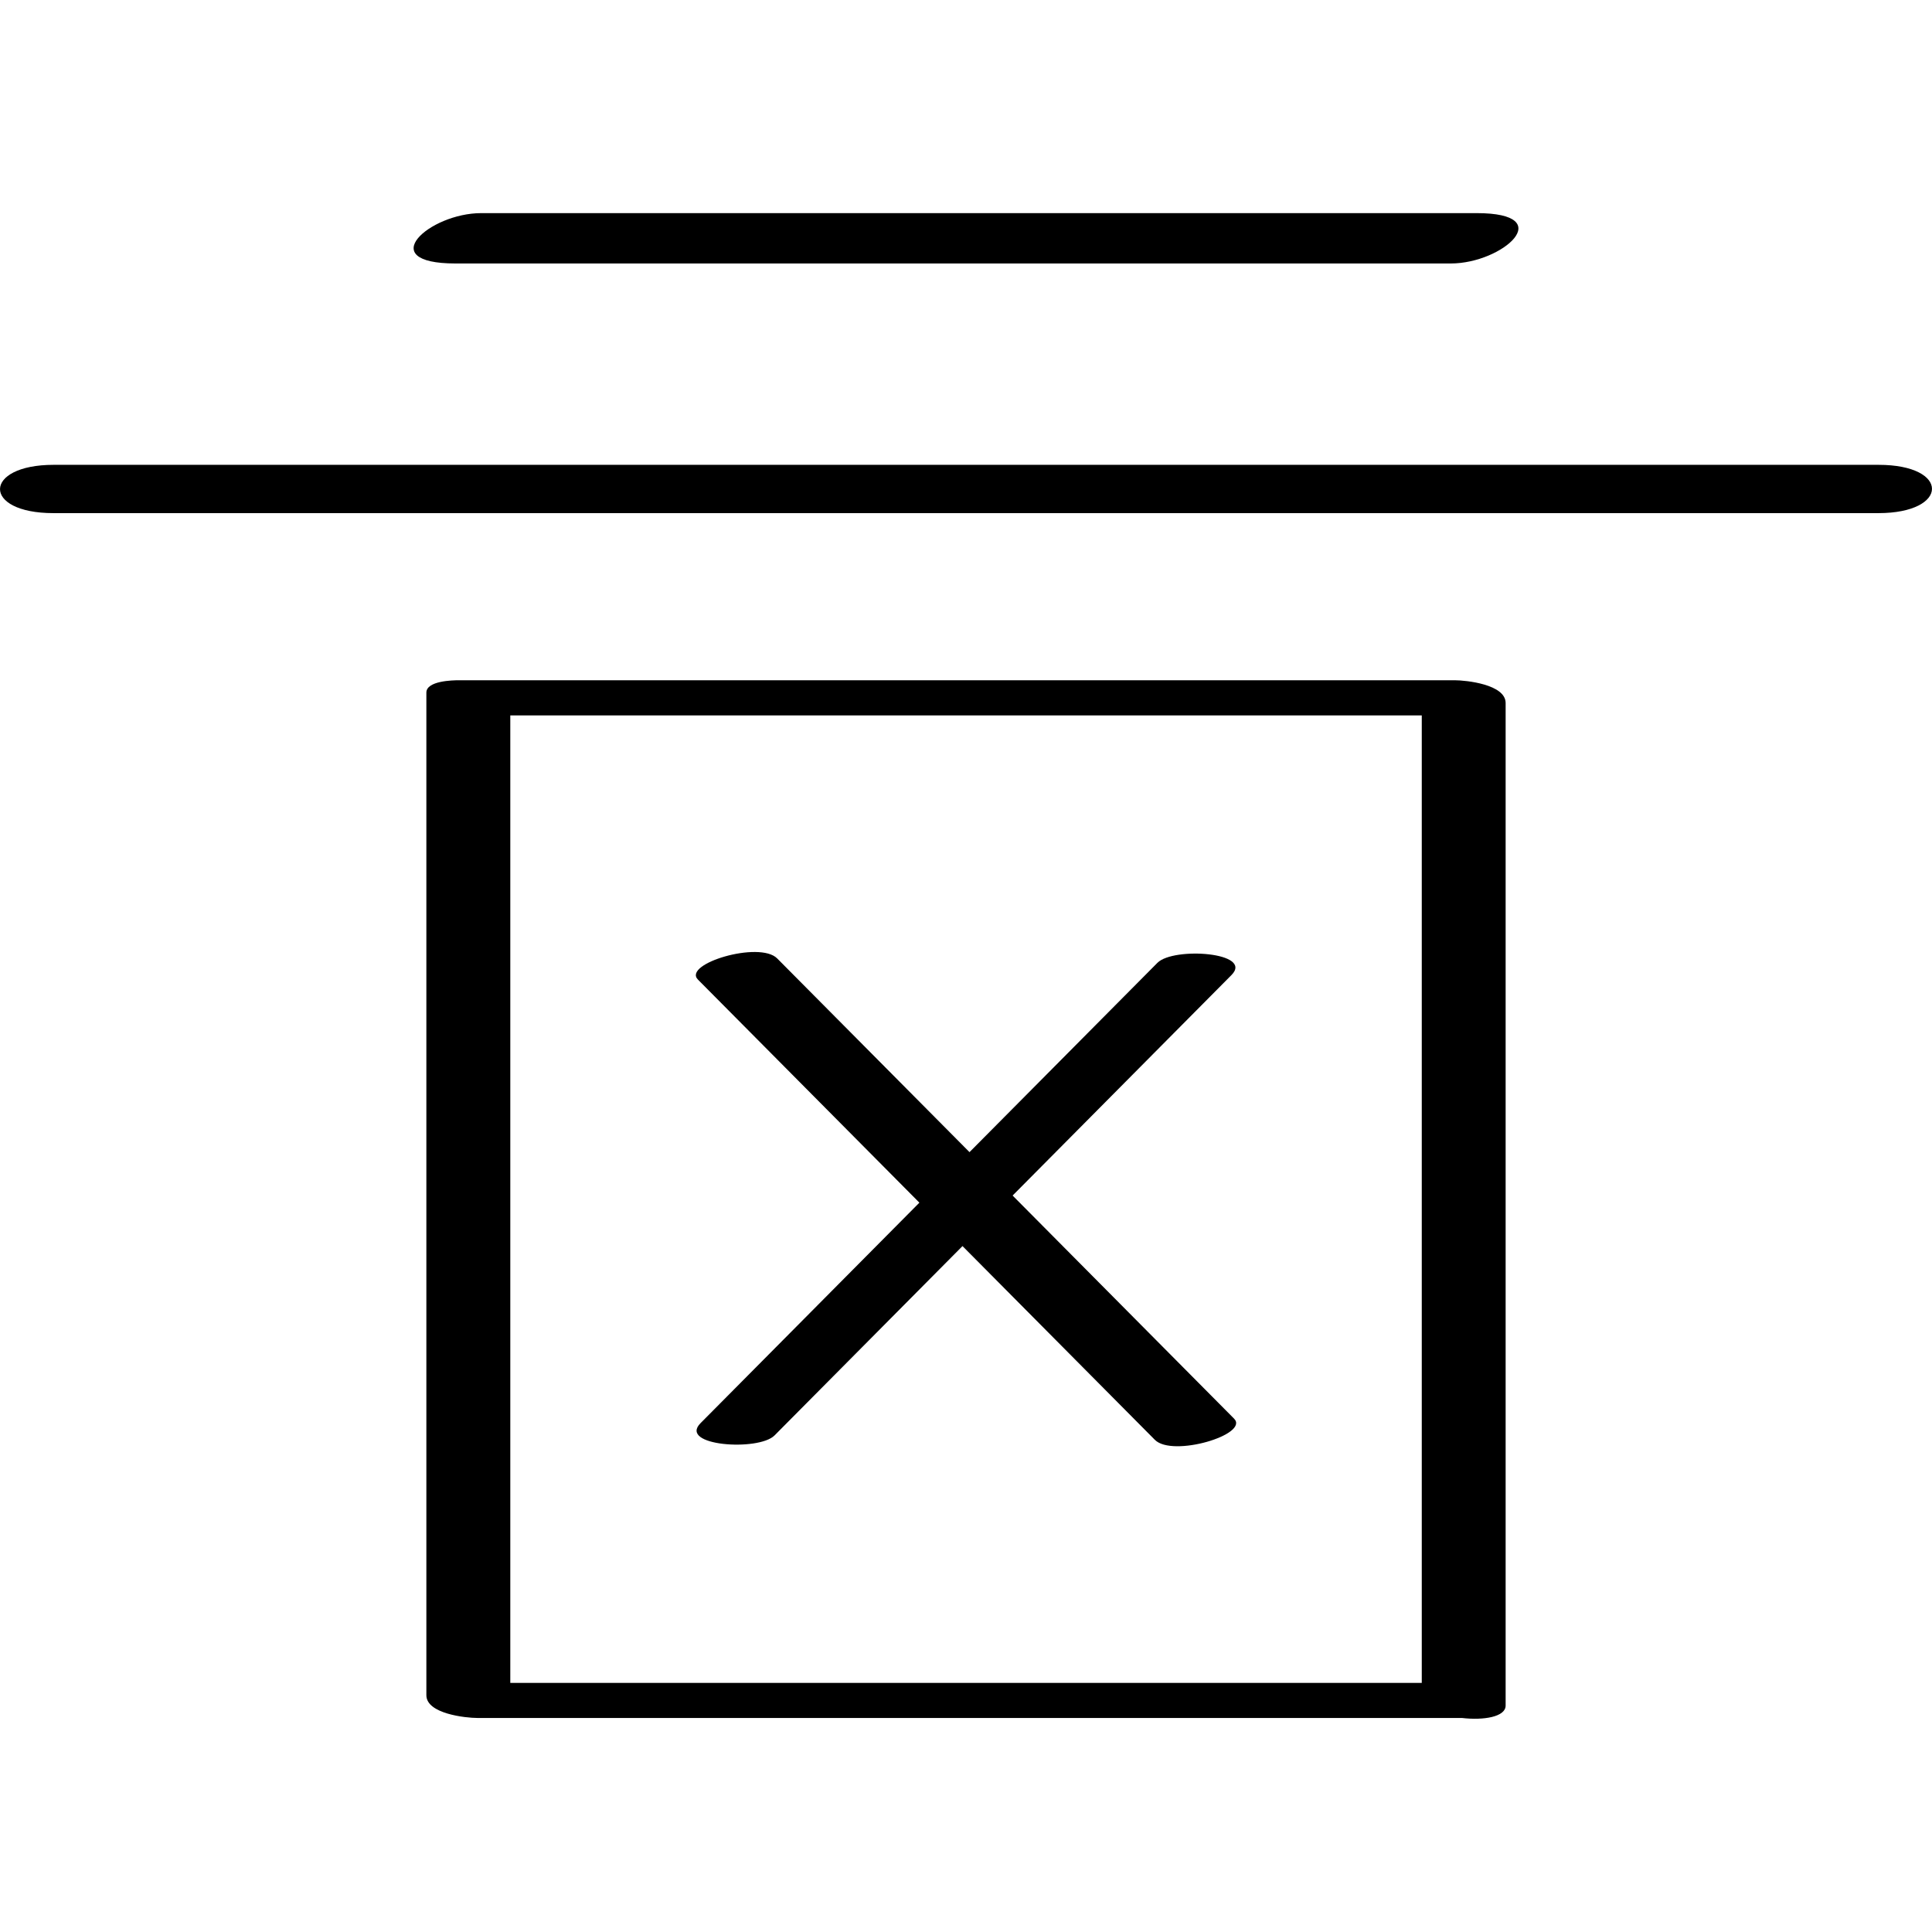
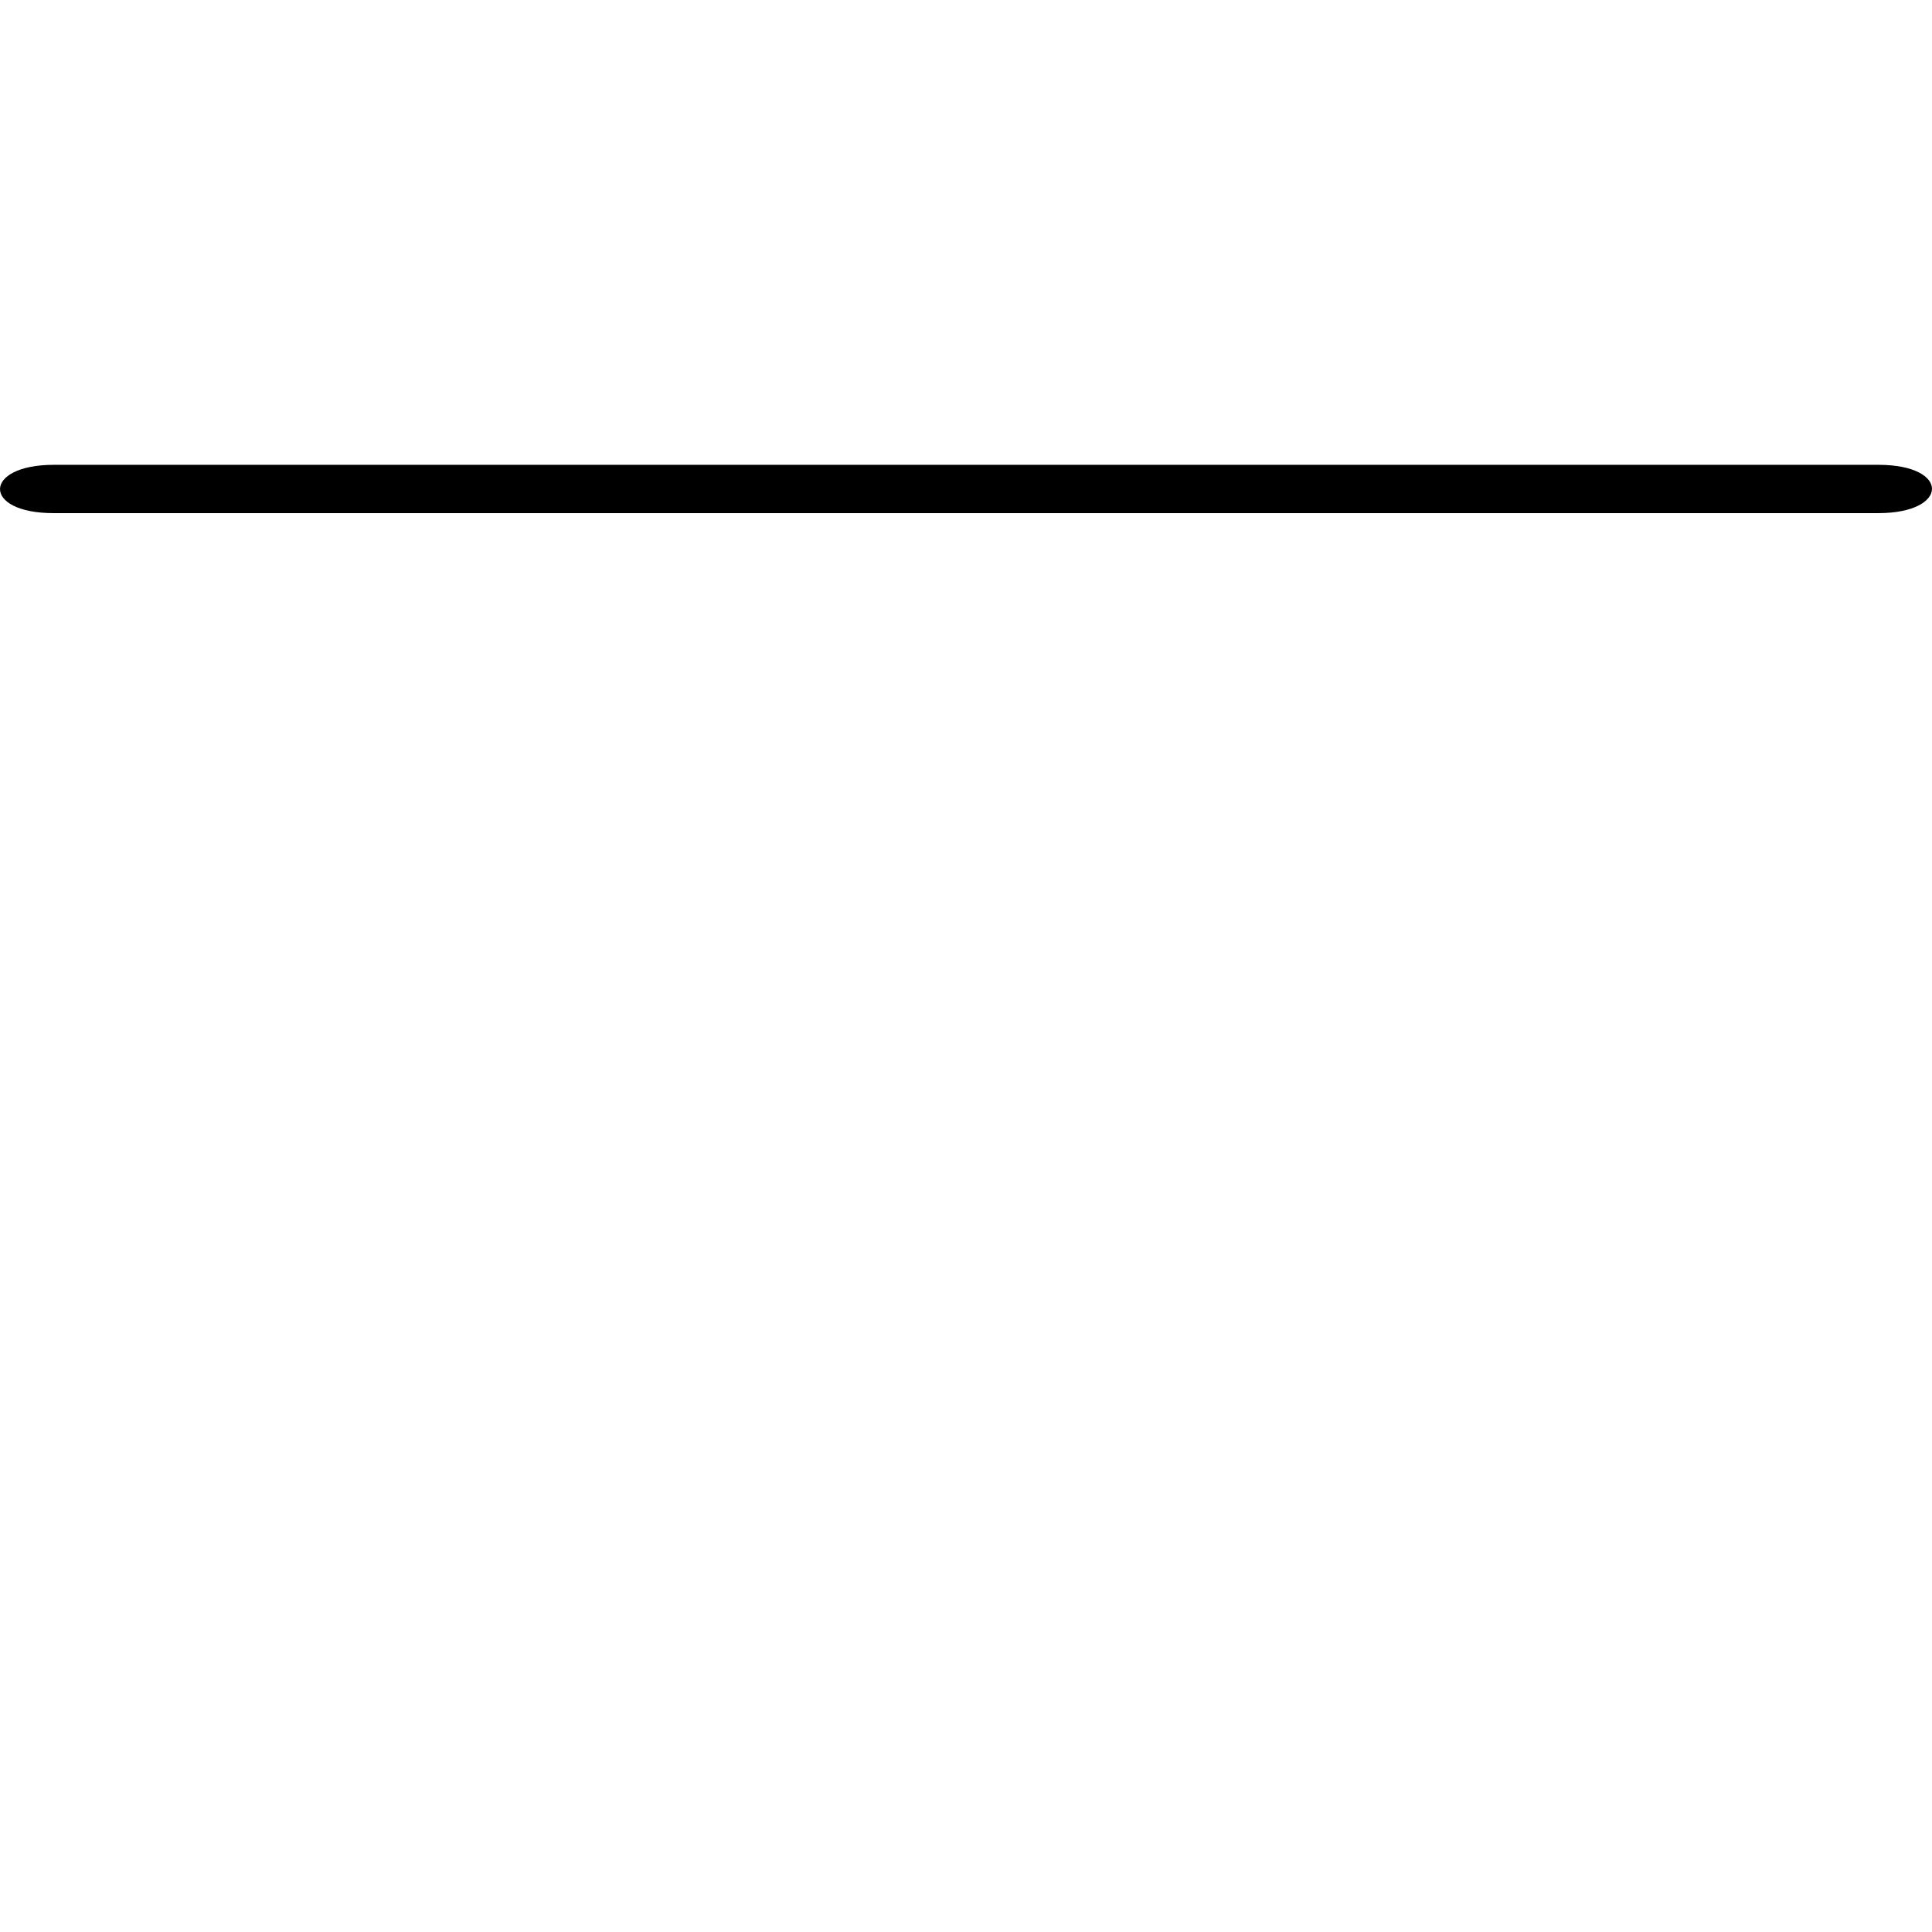
<svg xmlns="http://www.w3.org/2000/svg" enable-background="new 0 0 32 32" version="1.1" viewBox="0 0 32 32" xml:space="preserve">
  <g id="Outline_copy">
-     <path d="M24.938,28.25c0-5.535,0-11.071,0-16.606c0-0.309-0.655-0.377-0.846-0.377c-5.496,0-10.991,0-16.487,0   c-0.11,0-0.543,0.009-0.543,0.205c0,5.535,0,11.071,0,16.606c0,0.309,0.655,0.377,0.846,0.377c5.435,0,10.87,0,16.306,0   C24.571,28.497,24.938,28.438,24.938,28.25z M23.549,27.874c-5.032,0-10.065,0-15.097,0c0-5.341,0-10.683,0-16.025   c5.032,0,10.065,0,15.097,0C23.549,17.19,23.549,22.532,23.549,27.874z" />
-     <path d="M7.543,4.364c5.495,0,10.991,0,16.487,0c0.861,0,1.793-0.834,0.428-0.834c-5.495,0-10.991,0-16.487,0   C7.109,3.53,6.178,4.364,7.543,4.364z" />
    <path d="M0.886,8.499c10.075,0,20.15,0,30.225,0c1.175,0,1.194-0.8,0.003-0.8c-10.075,0-20.15,0-30.225,0   C-0.286,7.699-0.305,8.499,0.886,8.499z" />
-     <path d="M11.56,16.225c1.223,1.232,2.445,2.463,3.668,3.695c-1.208,1.217-2.416,2.434-3.624,3.651   c-0.376,0.378,0.959,0.471,1.225,0.204c1.038-1.045,2.076-2.091,3.113-3.136c1.062,1.07,2.124,2.14,3.186,3.209   c0.293,0.295,1.571-0.09,1.312-0.351c-1.223-1.232-2.445-2.463-3.668-3.695c1.208-1.217,2.416-2.434,3.624-3.651   c0.376-0.378-0.959-0.471-1.225-0.204c-1.038,1.045-2.075,2.091-3.113,3.136c-1.062-1.07-2.124-2.14-3.186-3.209   C12.579,15.58,11.301,15.964,11.56,16.225z" />
  </g>
</svg>